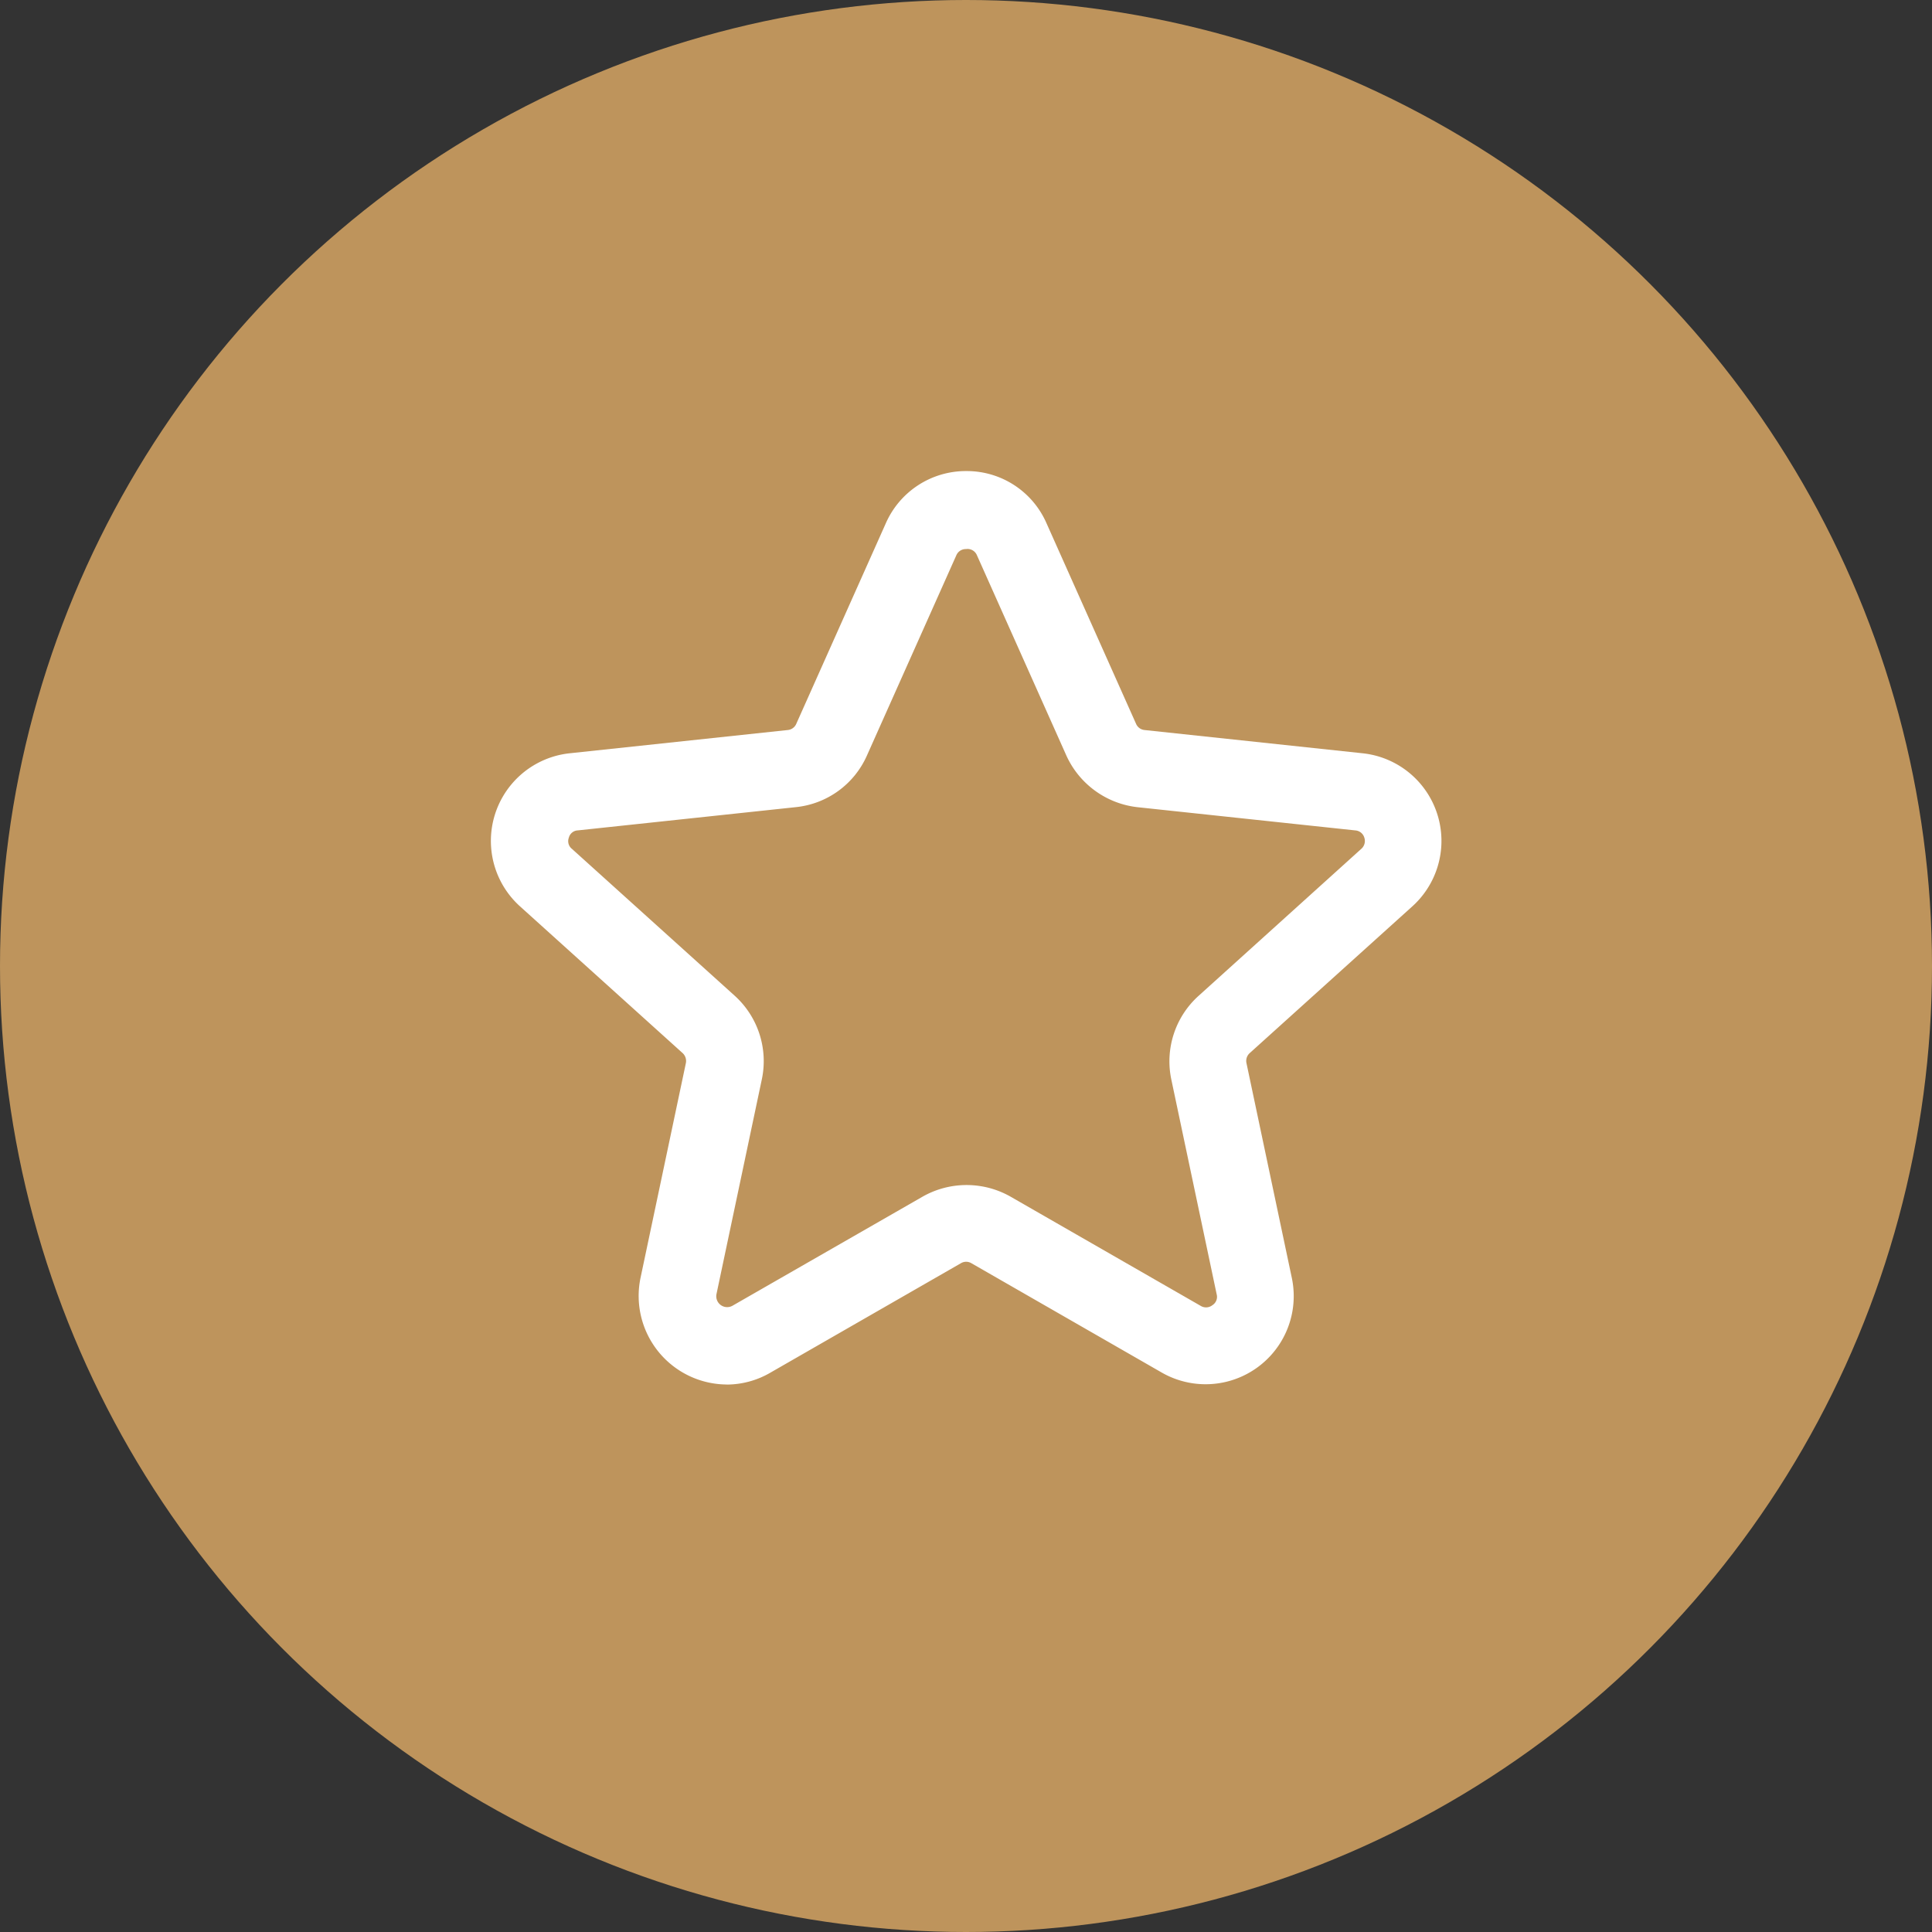
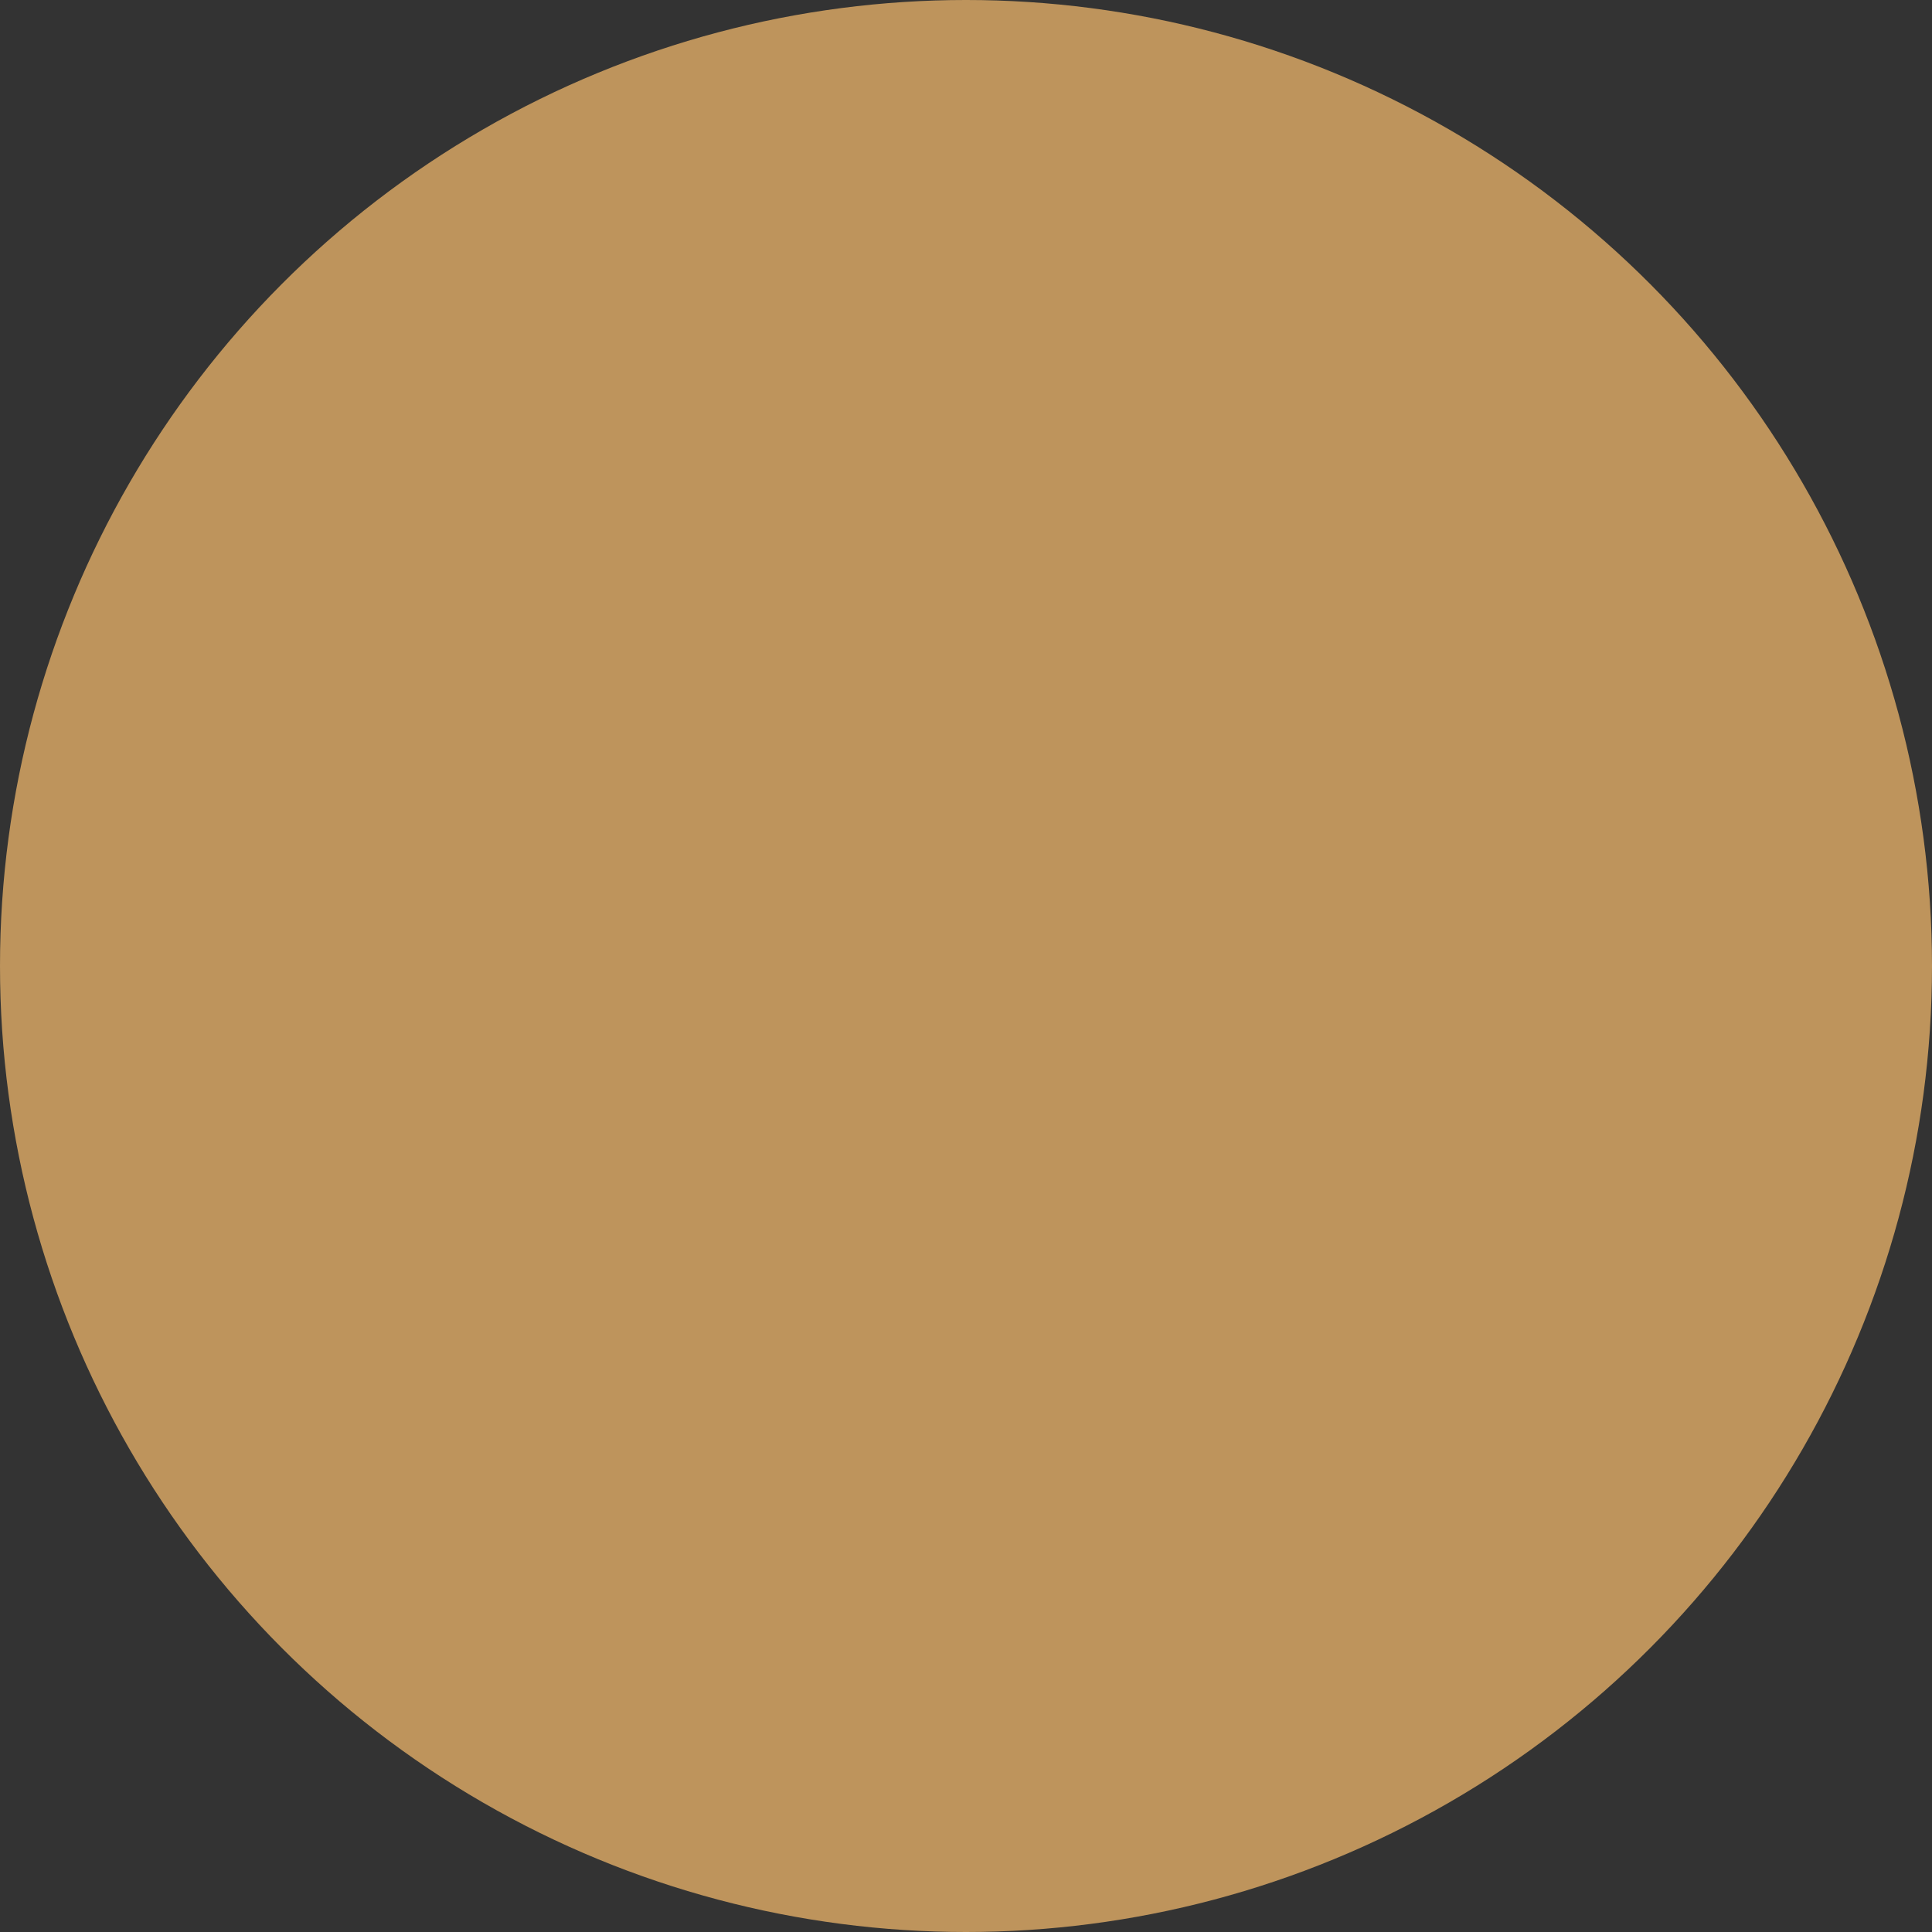
<svg xmlns="http://www.w3.org/2000/svg" width="80" height="80" viewBox="0 0 80 80">
  <rect x="0" y="0" width="80" height="80" fill="#333333" stroke="none" />
  <g id="Group_196" data-name="Group 196" transform="translate(-142 8676)">
    <ellipse id="Ellipse_17" data-name="Ellipse 17" cx="40" cy="40" rx="40" ry="40" transform="translate(142 -8676)" fill="#be945c" />
-     <path id="Path_7552" data-name="Path 7552" d="M22.427,49.978a3.668,3.668,0,0,1-3.562-4.412l1.877-8.889a.446.446,0,0,0-.128-.417l-6.739-6.081a3.649,3.649,0,0,1,2.054-6.338l9.033-.963a.426.426,0,0,0,.353-.257l3.706-8.3a3.619,3.619,0,0,1,3.337-2.166h0a3.6,3.6,0,0,1,3.321,2.166h0l3.706,8.3a.426.426,0,0,0,.353.257l9.033.963a3.649,3.649,0,0,1,2.054,6.338l-6.739,6.081a.434.434,0,0,0-.128.417l1.877,8.889a3.649,3.649,0,0,1-5.391,3.915l-7.878-4.525a.42.42,0,0,0-.433,0l-7.878,4.525a3.608,3.608,0,0,1-1.829.5Zm9.916-34.593a.422.422,0,0,0-.4.257l-3.706,8.3A3.622,3.622,0,0,1,25.3,26.071l-9.033.963a.4.4,0,0,0-.369.3.406.406,0,0,0,.128.465l6.739,6.081a3.65,3.65,0,0,1,1.123,3.466L22.01,46.239a.451.451,0,0,0,.658.481L30.546,42.2a3.686,3.686,0,0,1,3.642,0l7.878,4.525a.423.423,0,0,0,.481-.032.406.406,0,0,0,.176-.449l-1.877-8.889a3.65,3.65,0,0,1,1.123-3.466L48.709,27.8a.433.433,0,0,0,.128-.465.419.419,0,0,0-.369-.3l-9.033-.963A3.686,3.686,0,0,1,36.5,23.937l-3.706-8.3h0a.422.422,0,0,0-.4-.257h0Z" transform="translate(149.657 -8668.649)" fill="#fff" />
  </g>
</svg>